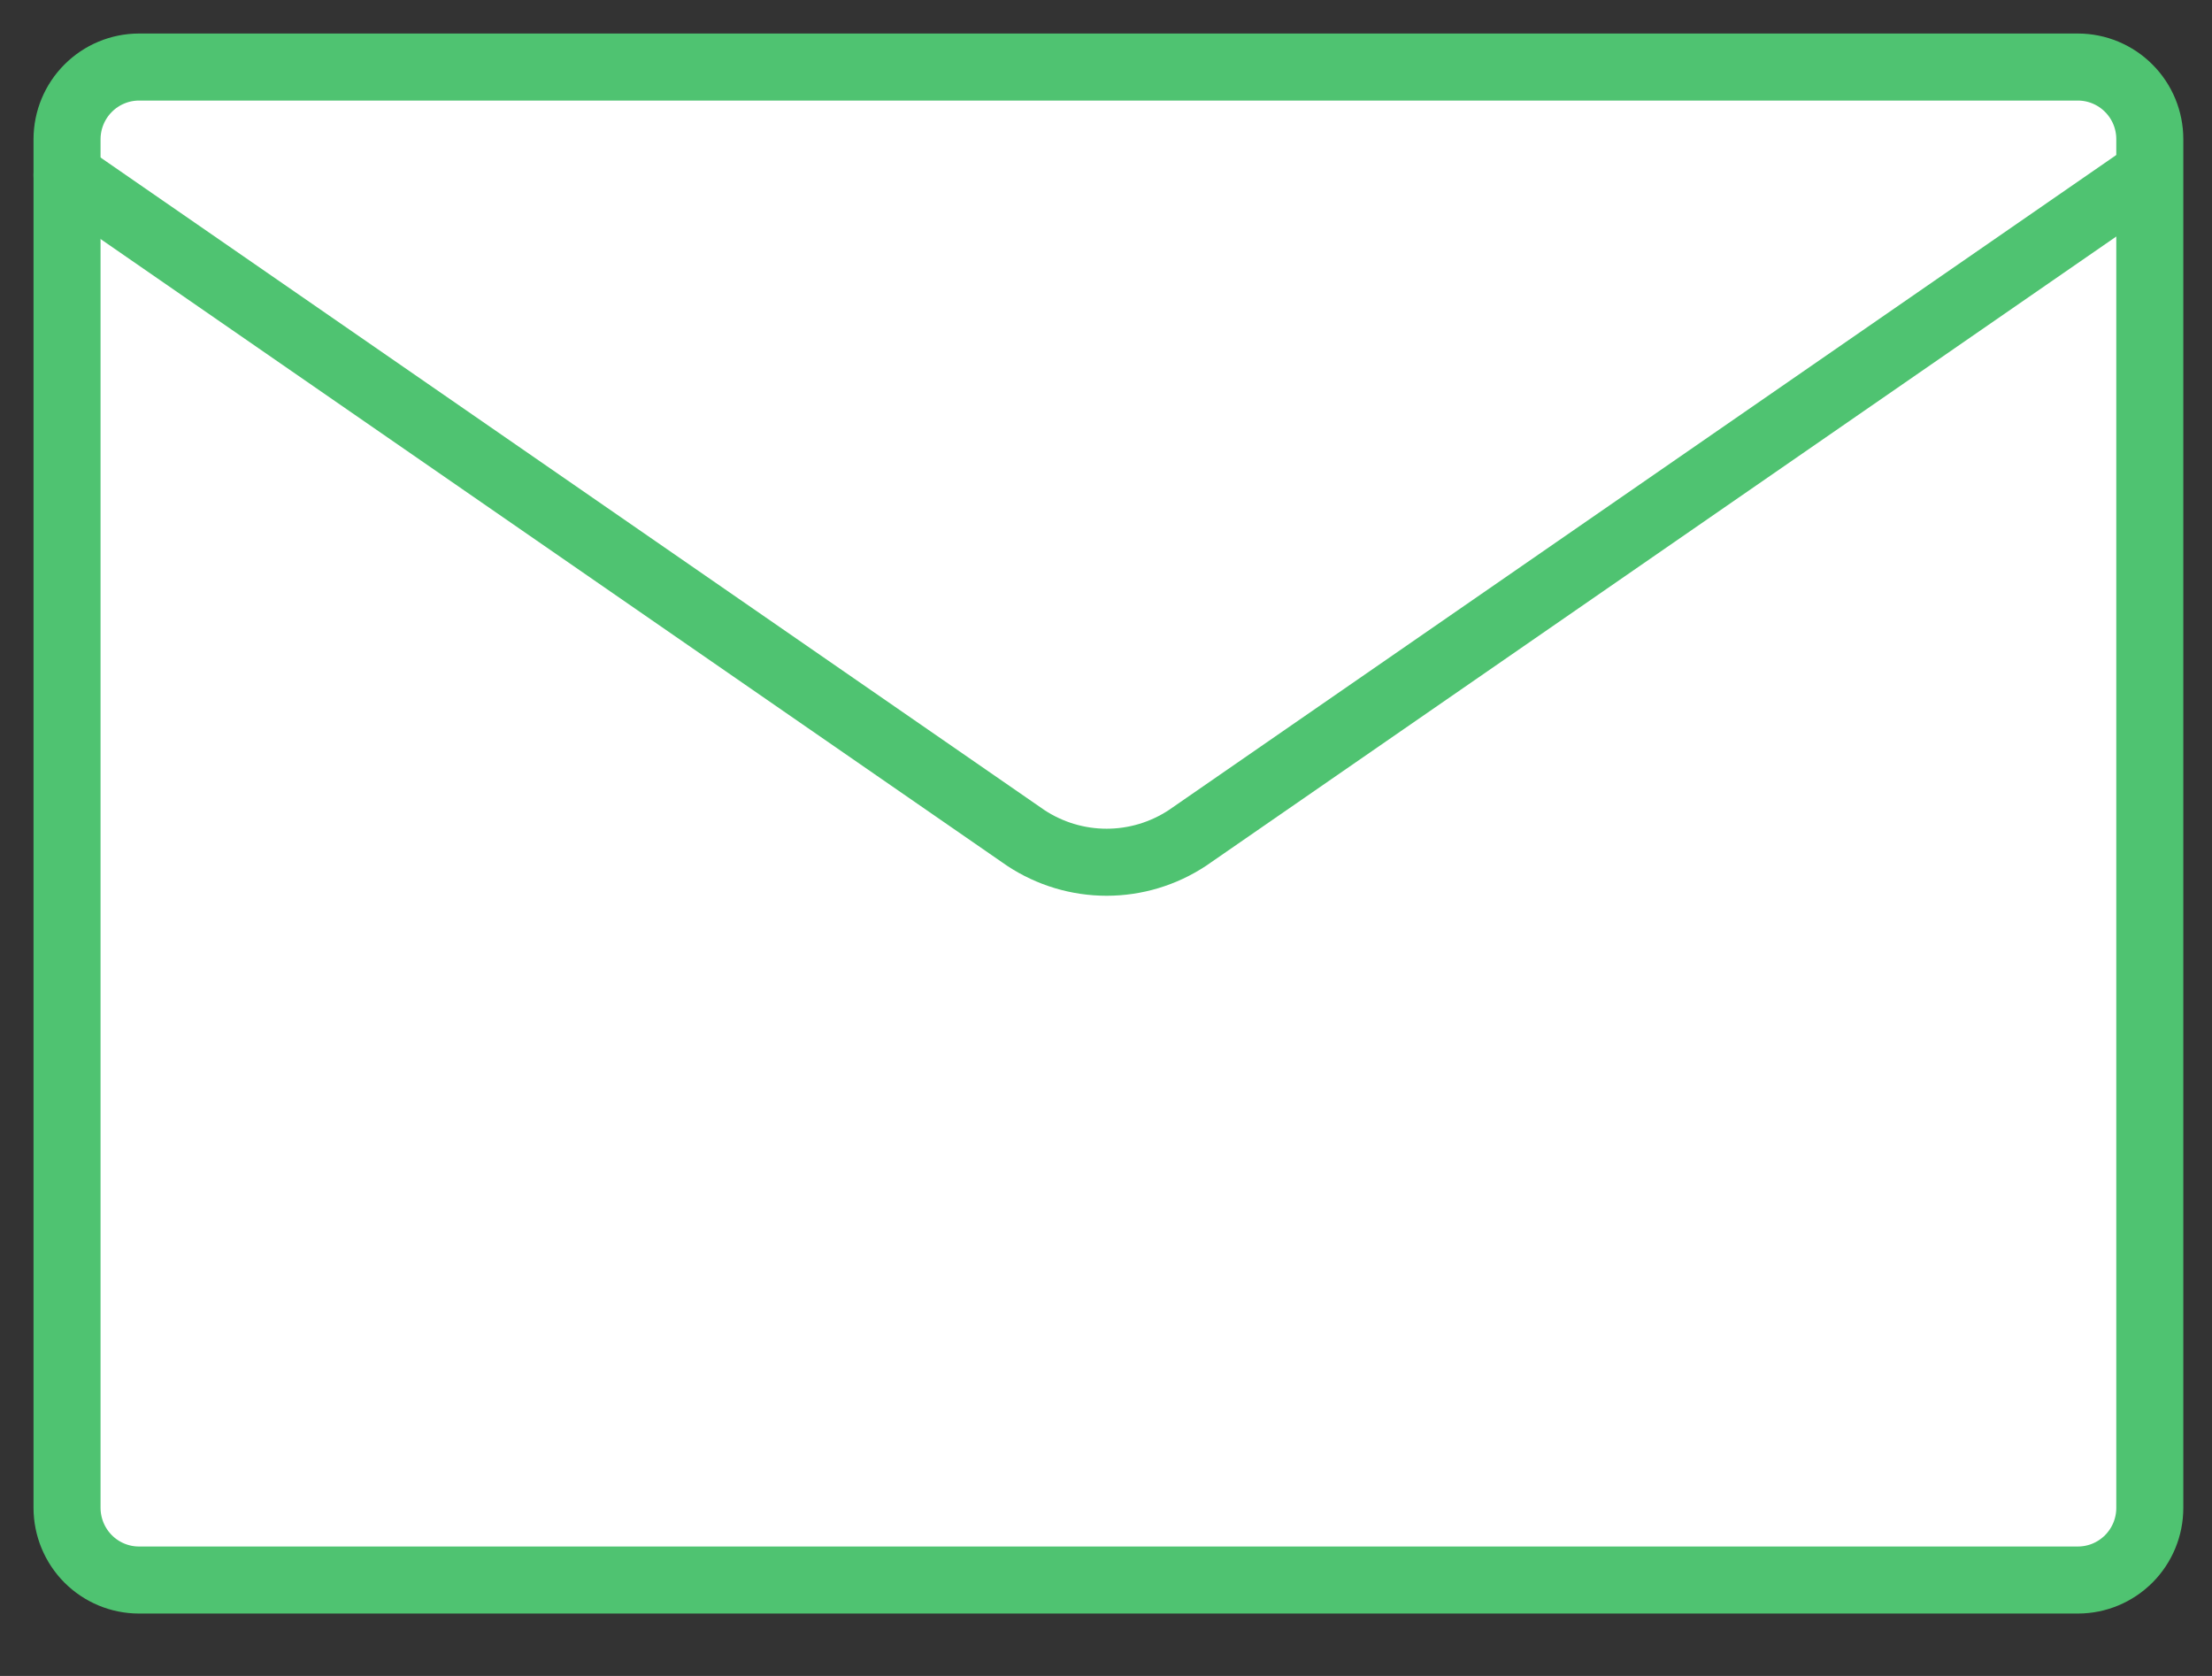
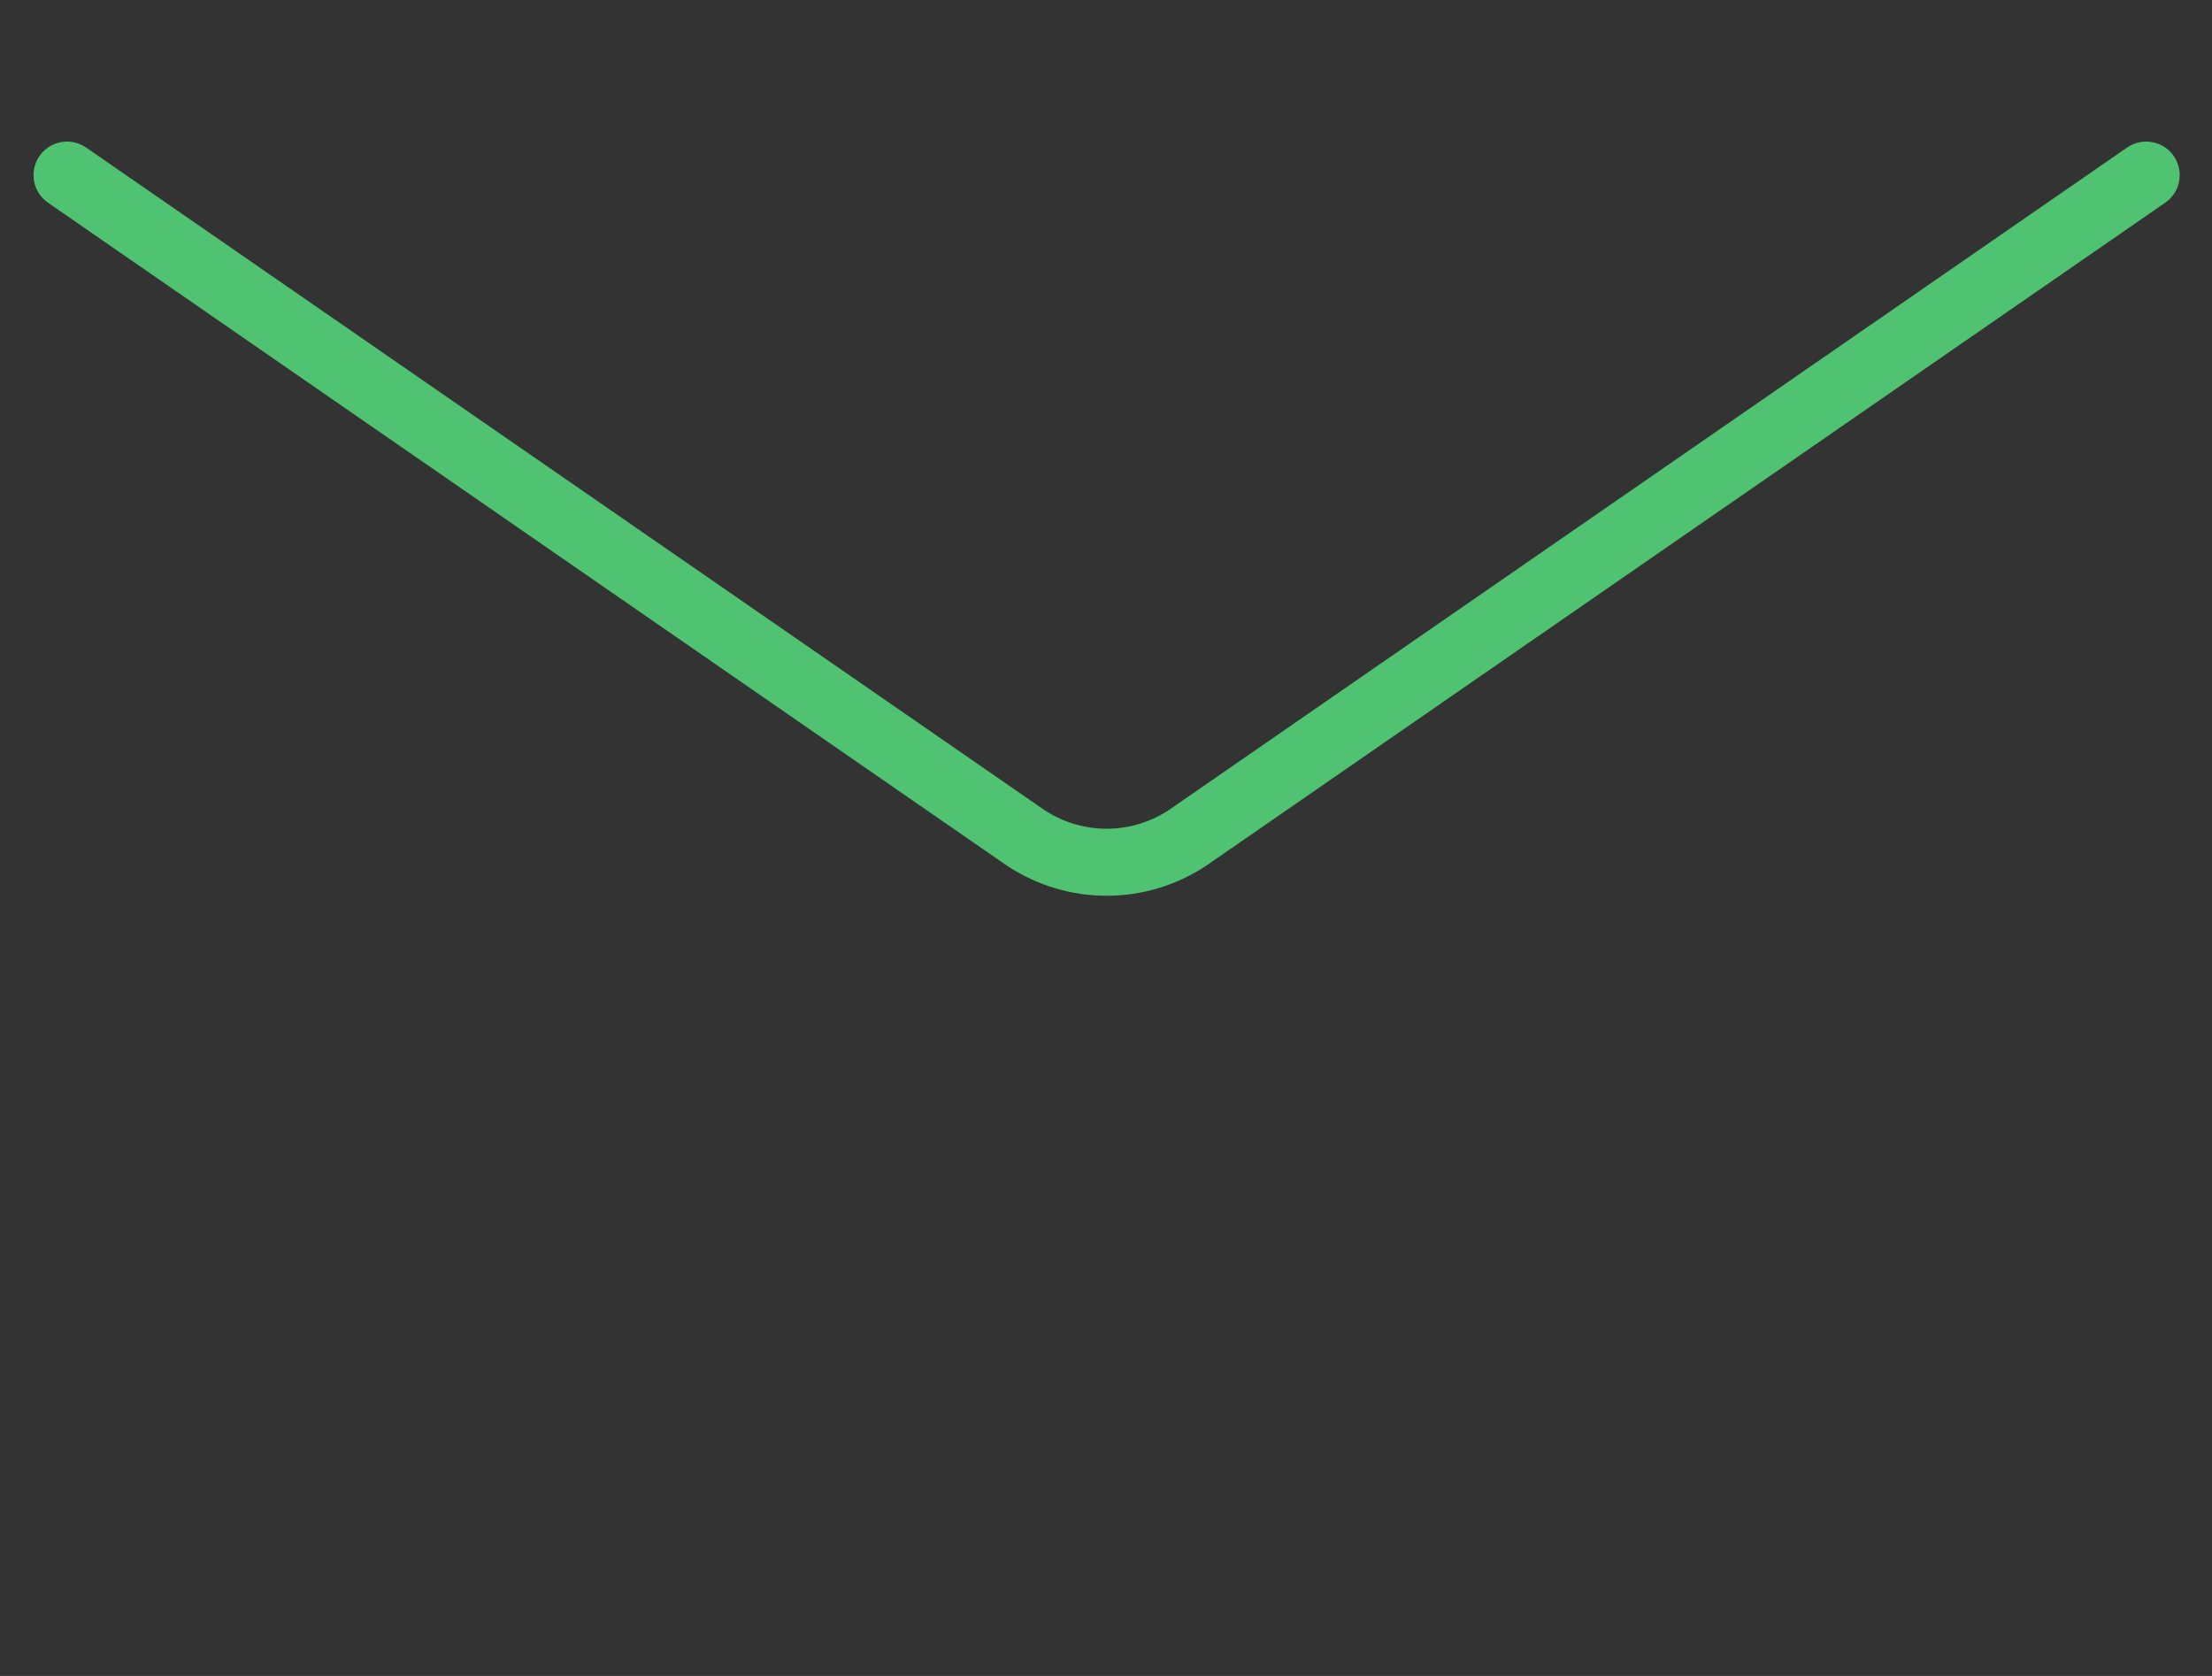
<svg xmlns="http://www.w3.org/2000/svg" width="33" height="25" viewBox="0 0 33 25" fill="none">
  <rect x="0" y="0" width="33" height="25" fill="#333333" stroke="none" />
-   <path d="M31.001 23.569H2.072C1.788 23.569 1.516 23.455 1.315 23.254C1.114 23.052 1.001 22.779 1 22.494L1 2.075C1.001 1.79 1.114 1.517 1.315 1.316C1.516 1.114 1.788 1.001 2.072 1L31.001 1C31.285 1.001 31.557 1.114 31.758 1.316C31.959 1.517 32.072 1.79 32.072 2.075V22.494C32.072 22.779 31.959 23.052 31.758 23.254C31.557 23.455 31.285 23.569 31.001 23.569Z" fill="white" stroke="#4FC371" stroke-miterlimit="10" stroke-linecap="round" stroke-linejoin="round" />
-   <path d="M1 2.612L15.304 12.5C15.662 12.736 16.081 12.862 16.509 12.862C16.938 12.862 17.356 12.736 17.714 12.5L32.018 2.612" fill="white" />
  <path d="M1 2.612L15.304 12.5C15.662 12.736 16.081 12.862 16.509 12.862C16.938 12.862 17.356 12.736 17.714 12.5L32.018 2.612" stroke="#4FC371" stroke-miterlimit="10" stroke-linecap="round" stroke-linejoin="round" />
</svg>